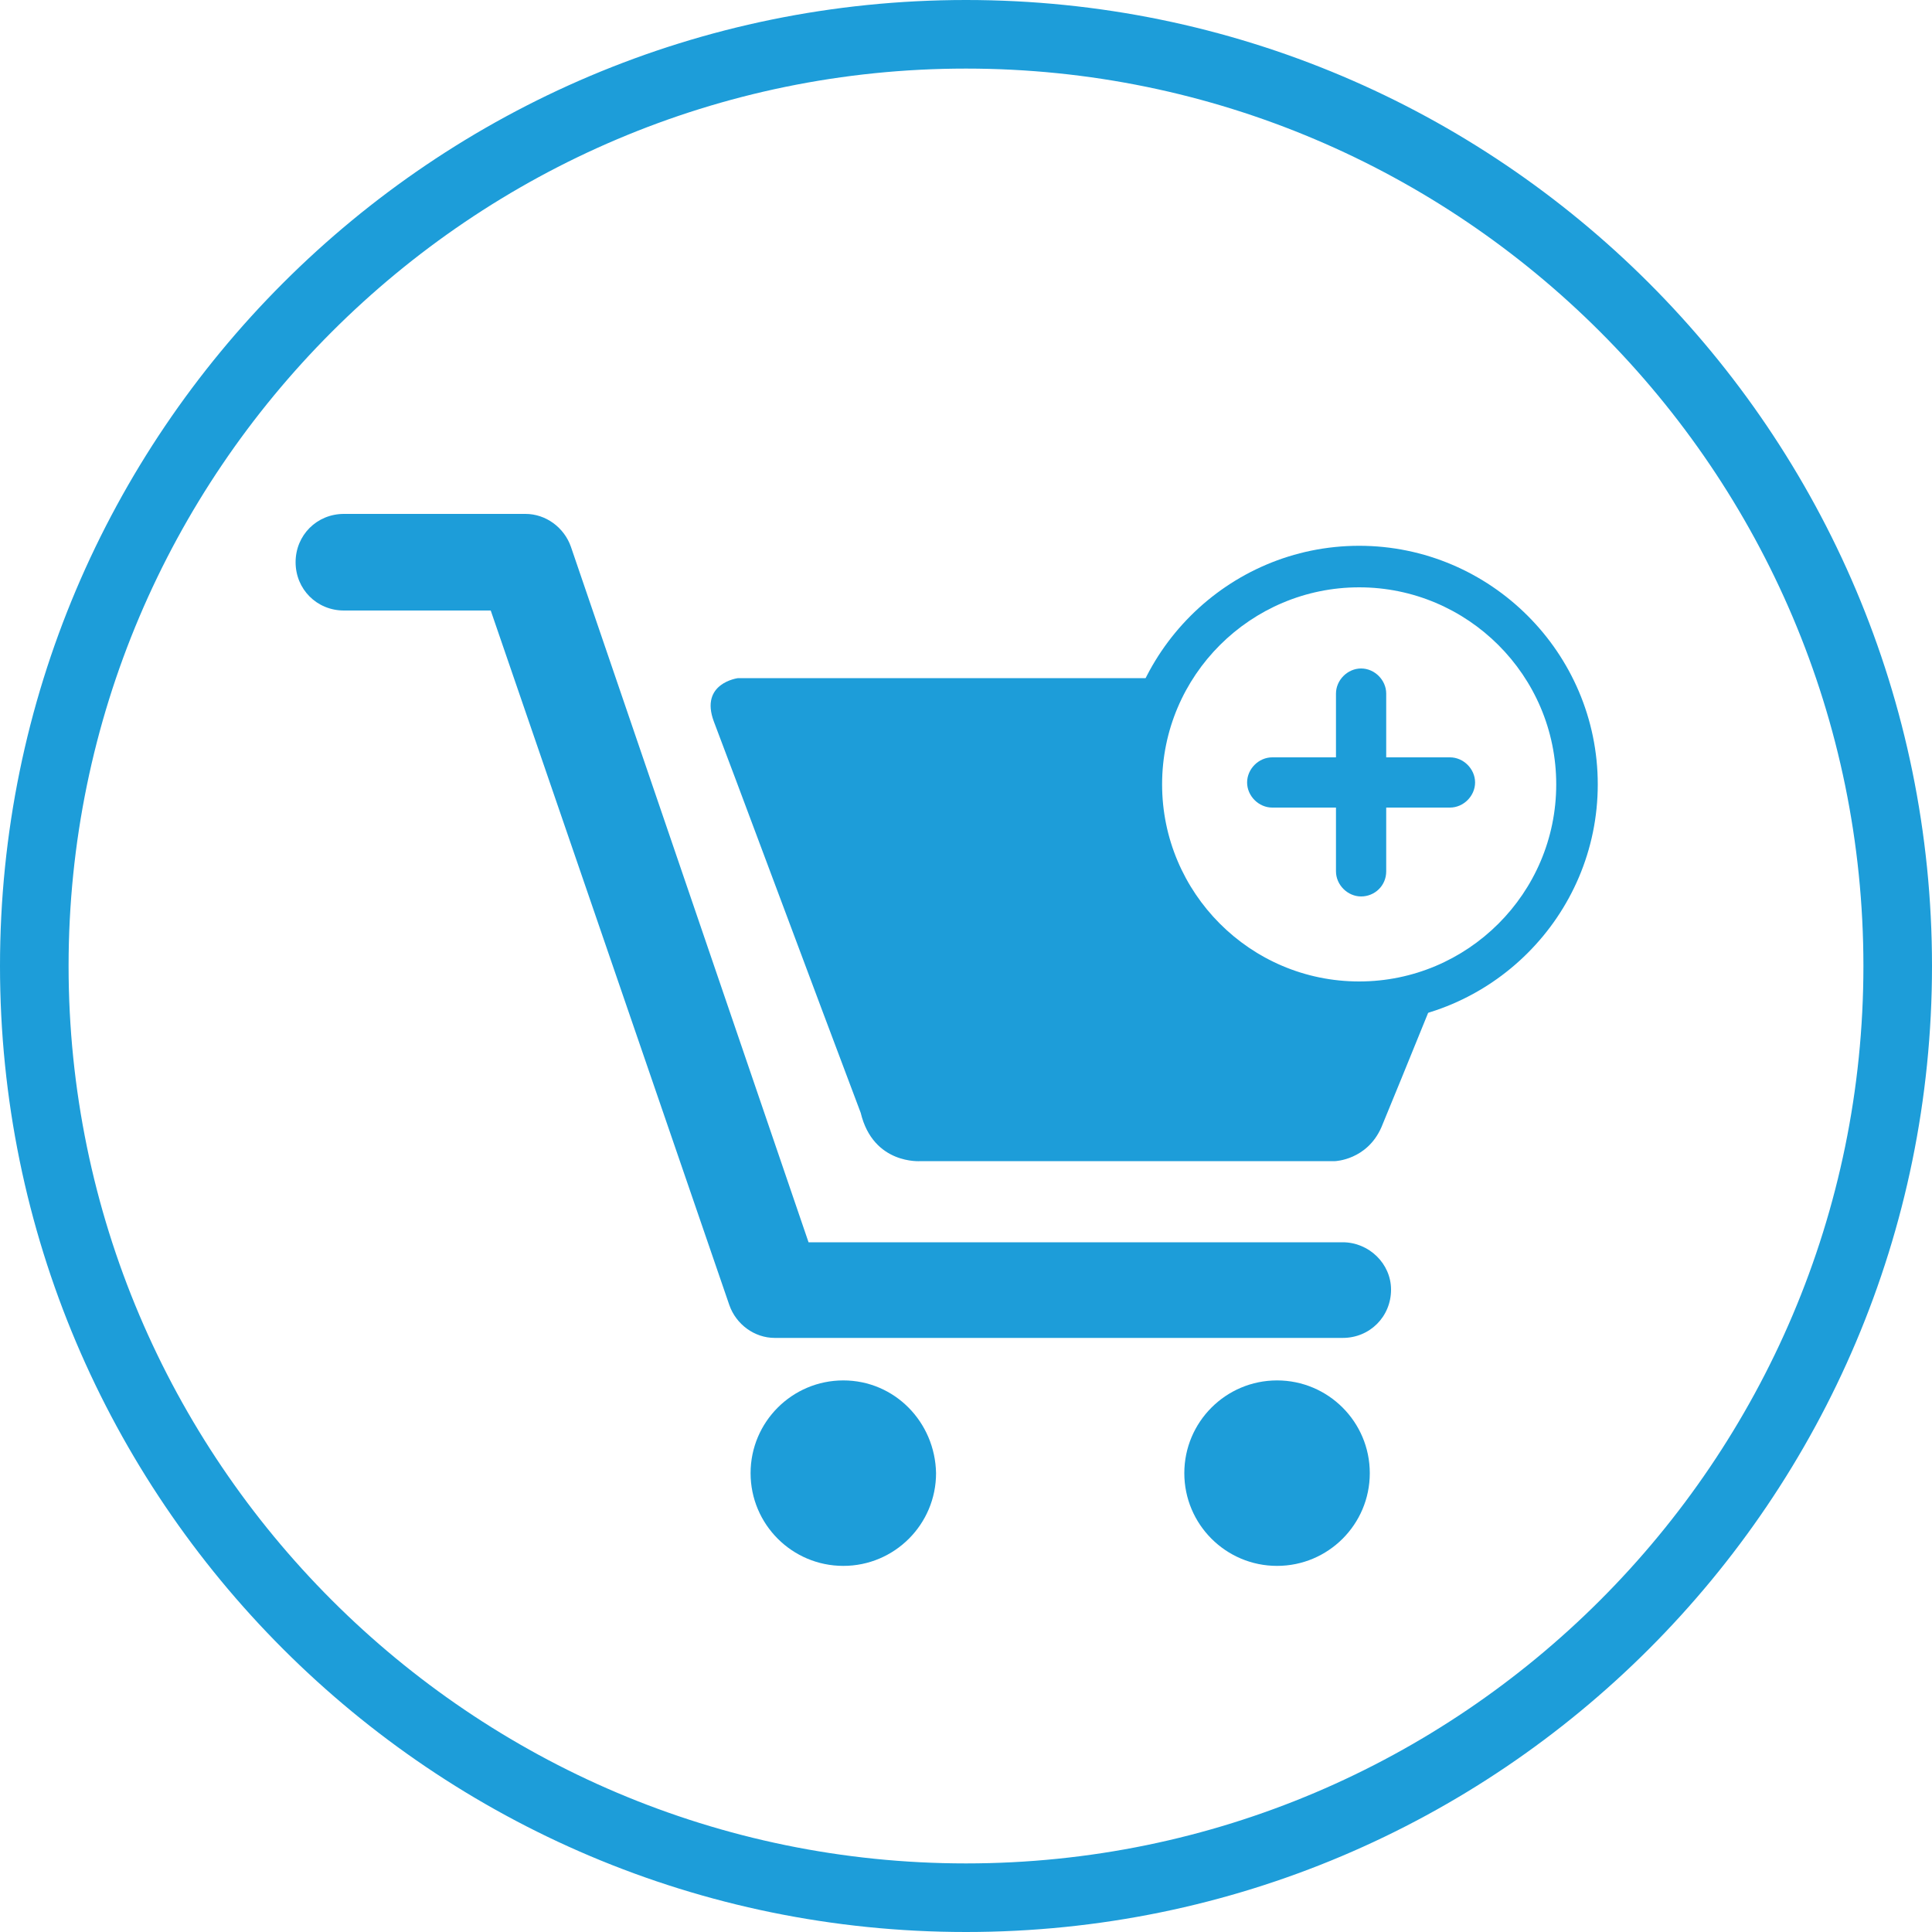
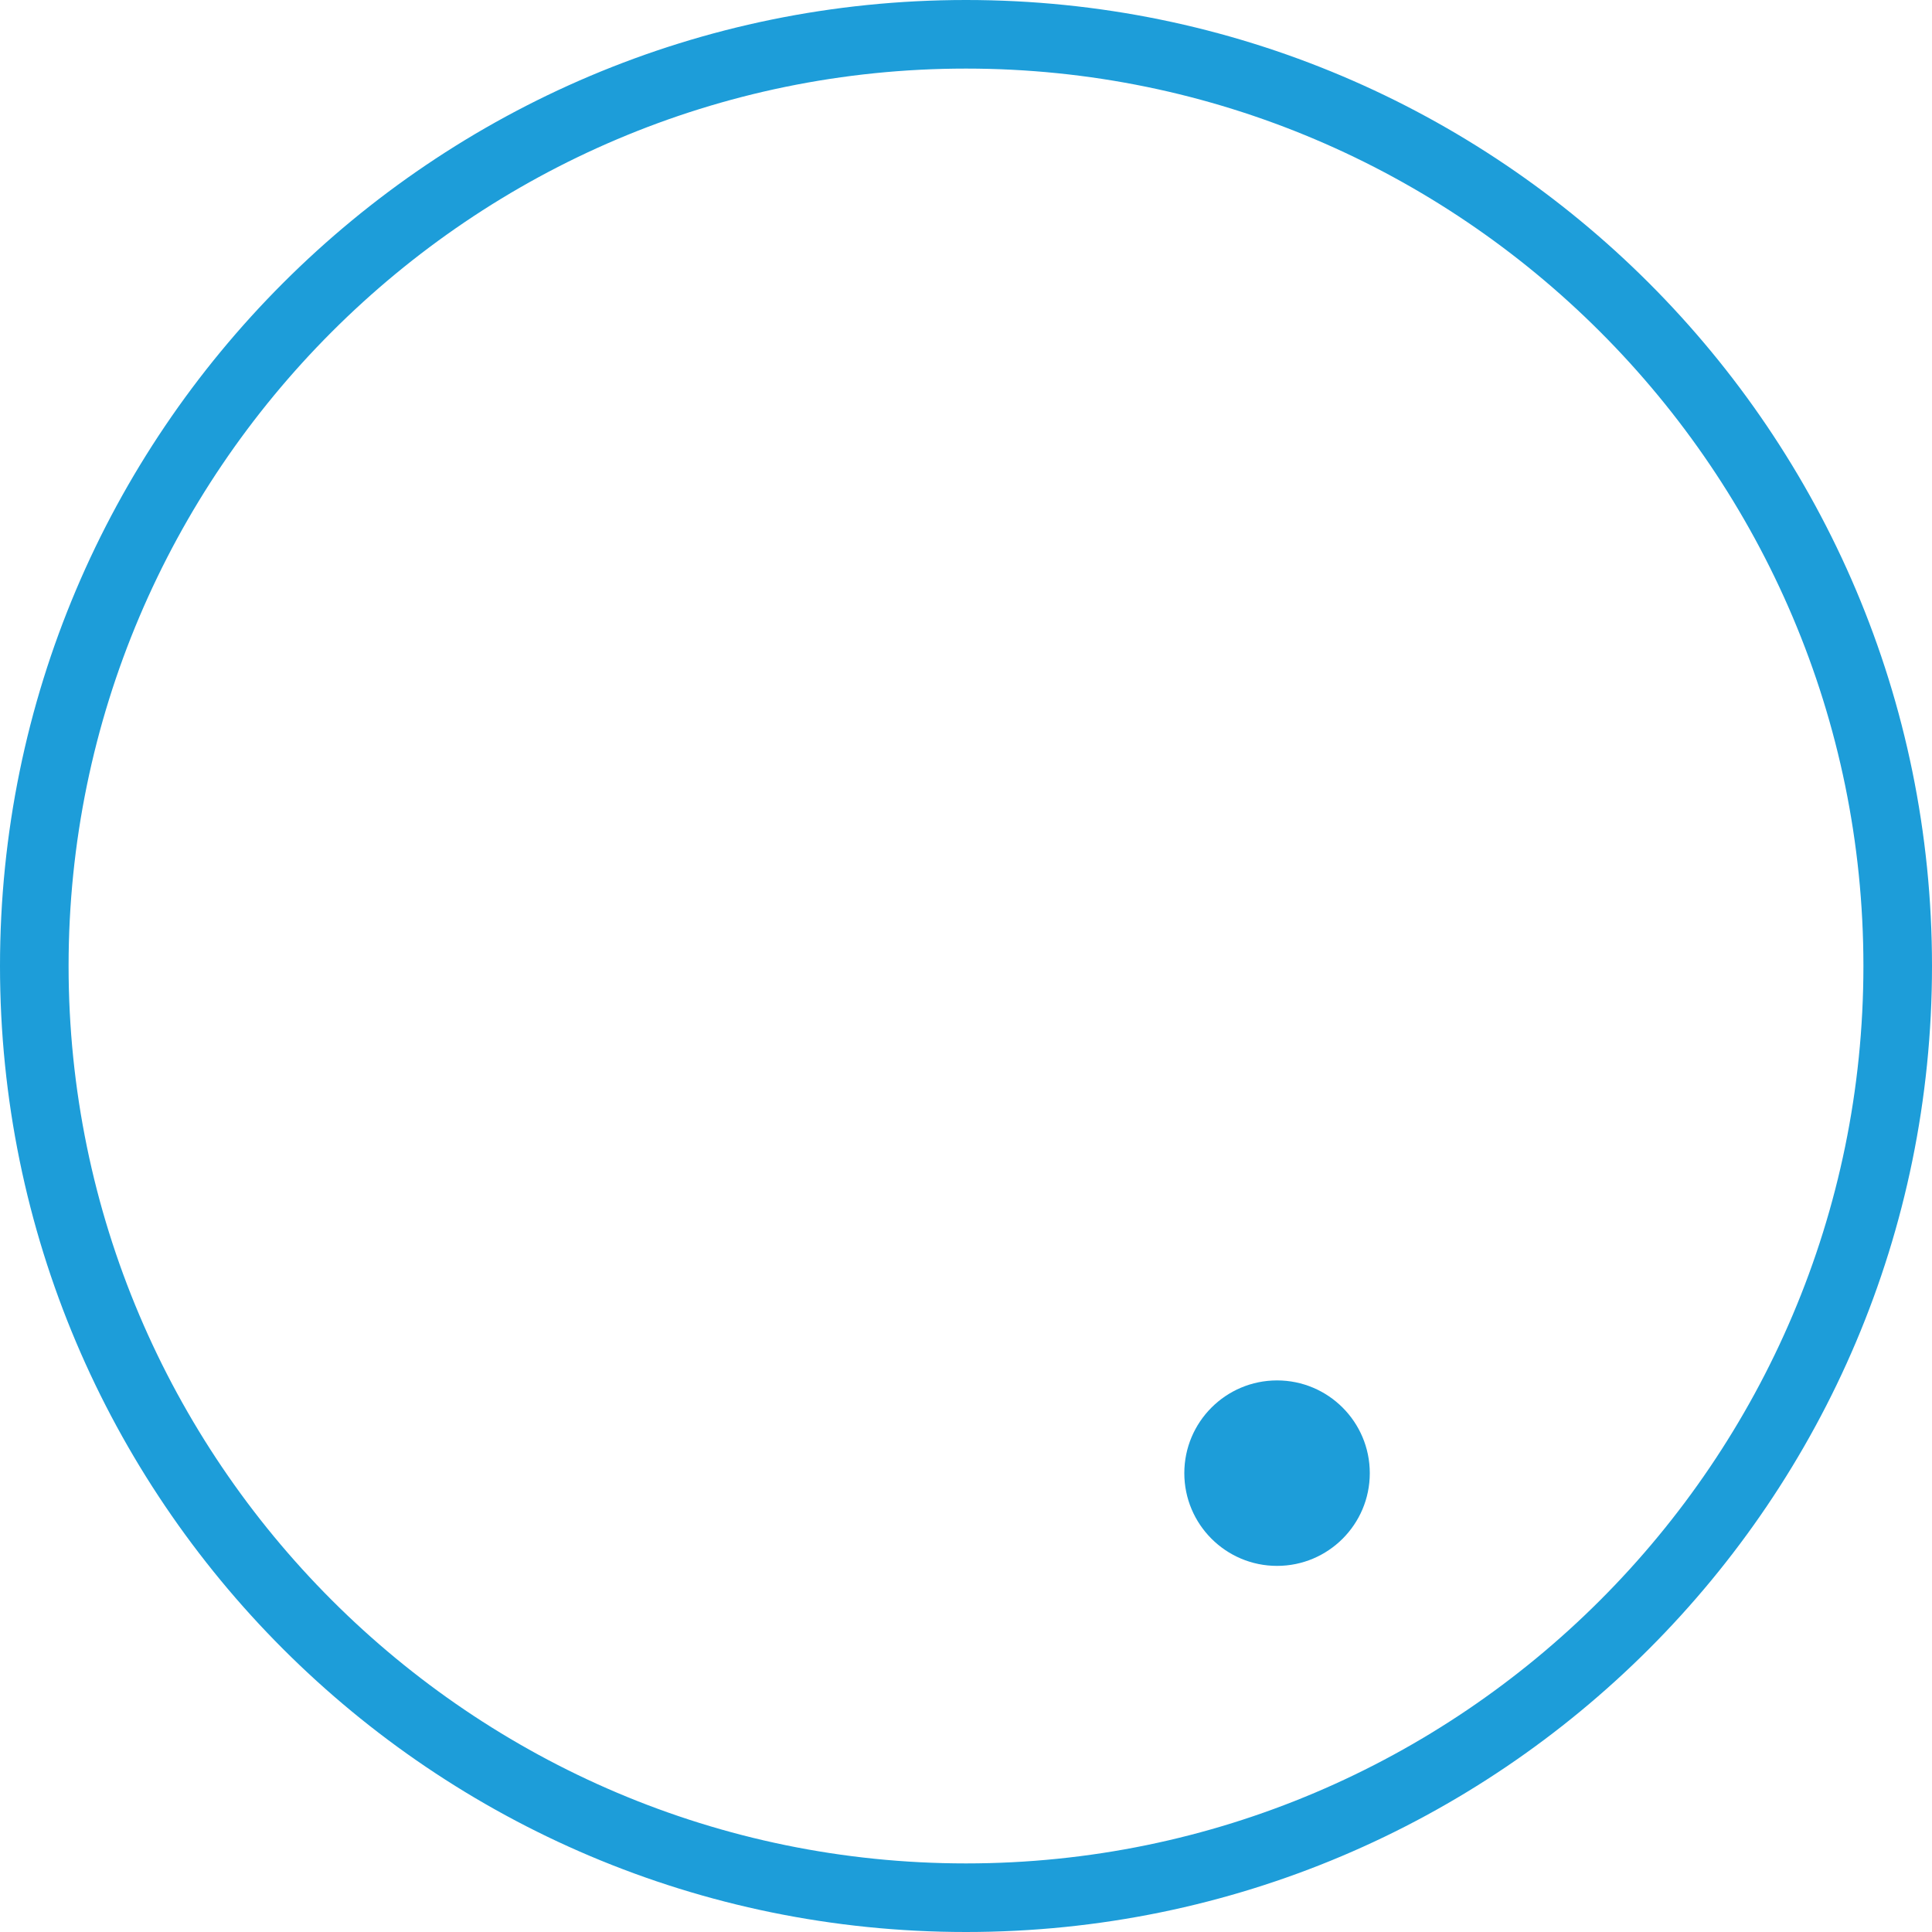
<svg xmlns="http://www.w3.org/2000/svg" version="1.1" id="Capa_2" x="0px" y="0px" viewBox="0 0 200 200" style="enable-background:new 0 0 200 200;" xml:space="preserve">
  <style type="text/css">
	.st0{fill:#1D9DD9;}
</style>
  <g id="tienda-online">
    <g id="XMLID_27_">
      <path id="XMLID_172_" class="st0" d="M100,7.1c51.2,0,92.9,41.7,92.9,92.9s-41.7,92.9-92.9,92.9S7.1,151.2,7.1,100    S48.8,7.1,100,7.1 M100,0C44.8,0,0,44.8,0,100s44.8,100,100,100s100-44.8,100-100S155.2,0,100,0L100,0z" />
    </g>
    <g id="XMLID_441_">
-       <path id="XMLID_449_" class="st0" d="M87.3,142.9c-5.3,0-9.6,4.3-9.6,9.6s4.3,9.6,9.6,9.6c5.3,0,9.6-4.3,9.6-9.6    C96.8,147.2,92.6,142.9,87.3,142.9z" />
      <path id="XMLID_448_" class="st0" d="M132.2,142.9c-5.3,0-9.6,4.3-9.6,9.6s4.3,9.6,9.6,9.6c5.3,0,9.6-4.3,9.6-9.6    S137.5,142.9,132.2,142.9z" />
-       <path id="XMLID_447_" class="st0" d="M139,128.6H83.7l-24.6-72c-0.7-2-2.6-3.4-4.7-3.4H35.6c-2.8,0-5,2.2-5,5s2.2,5,5,5h15.2    l24.7,71.9c0.7,2,2.6,3.4,4.7,3.4H139c2.8,0,5-2.2,5-5C144,130.8,141.7,128.6,139,128.6z" />
-       <path id="XMLID_446_" class="st0" d="M140.7,103.7c-12.5,0-22.6-10.1-22.6-22.6c0-4,1-7.7,2.8-10.9H76.4c0,0-4,0.5-2.5,4.5    c1.2,3.1,11,29.4,15.2,40.5c1.3,5.4,6.2,5,6.2,5h42.9c0,0,3.3-0.1,4.8-3.5c0.5-1.2,3-7.3,6-14.7    C146.5,103.1,143.7,103.7,140.7,103.7z" />
-       <path id="XMLID_443_" class="st0" d="M140.7,105.9c-13.6,0-24.7-11.1-24.7-24.7s11.1-24.7,24.7-24.7s24.7,11.1,24.7,24.7    S154.3,105.9,140.7,105.9z M140.7,60.8c-11.2,0-20.4,9.1-20.4,20.4c0,11.2,9.1,20.4,20.4,20.4c11.2,0,20.4-9.1,20.4-20.4    C161.1,69.9,151.9,60.8,140.7,60.8z" />
-       <path id="XMLID_442_" class="st0" d="M150.1,78.4h-6.6v-6.6c0-1.4-1.2-2.6-2.6-2.6c-1.4,0-2.6,1.2-2.6,2.6v6.6h-6.6    c-1.4,0-2.6,1.2-2.6,2.6s1.2,2.6,2.6,2.6h6.6v6.6c0,1.4,1.2,2.6,2.6,2.6c1.4,0,2.6-1.1,2.6-2.6v-6.6h6.6c1.4,0,2.6-1.2,2.6-2.6    C152.7,79.6,151.5,78.4,150.1,78.4z" />
    </g>
  </g>
</svg>